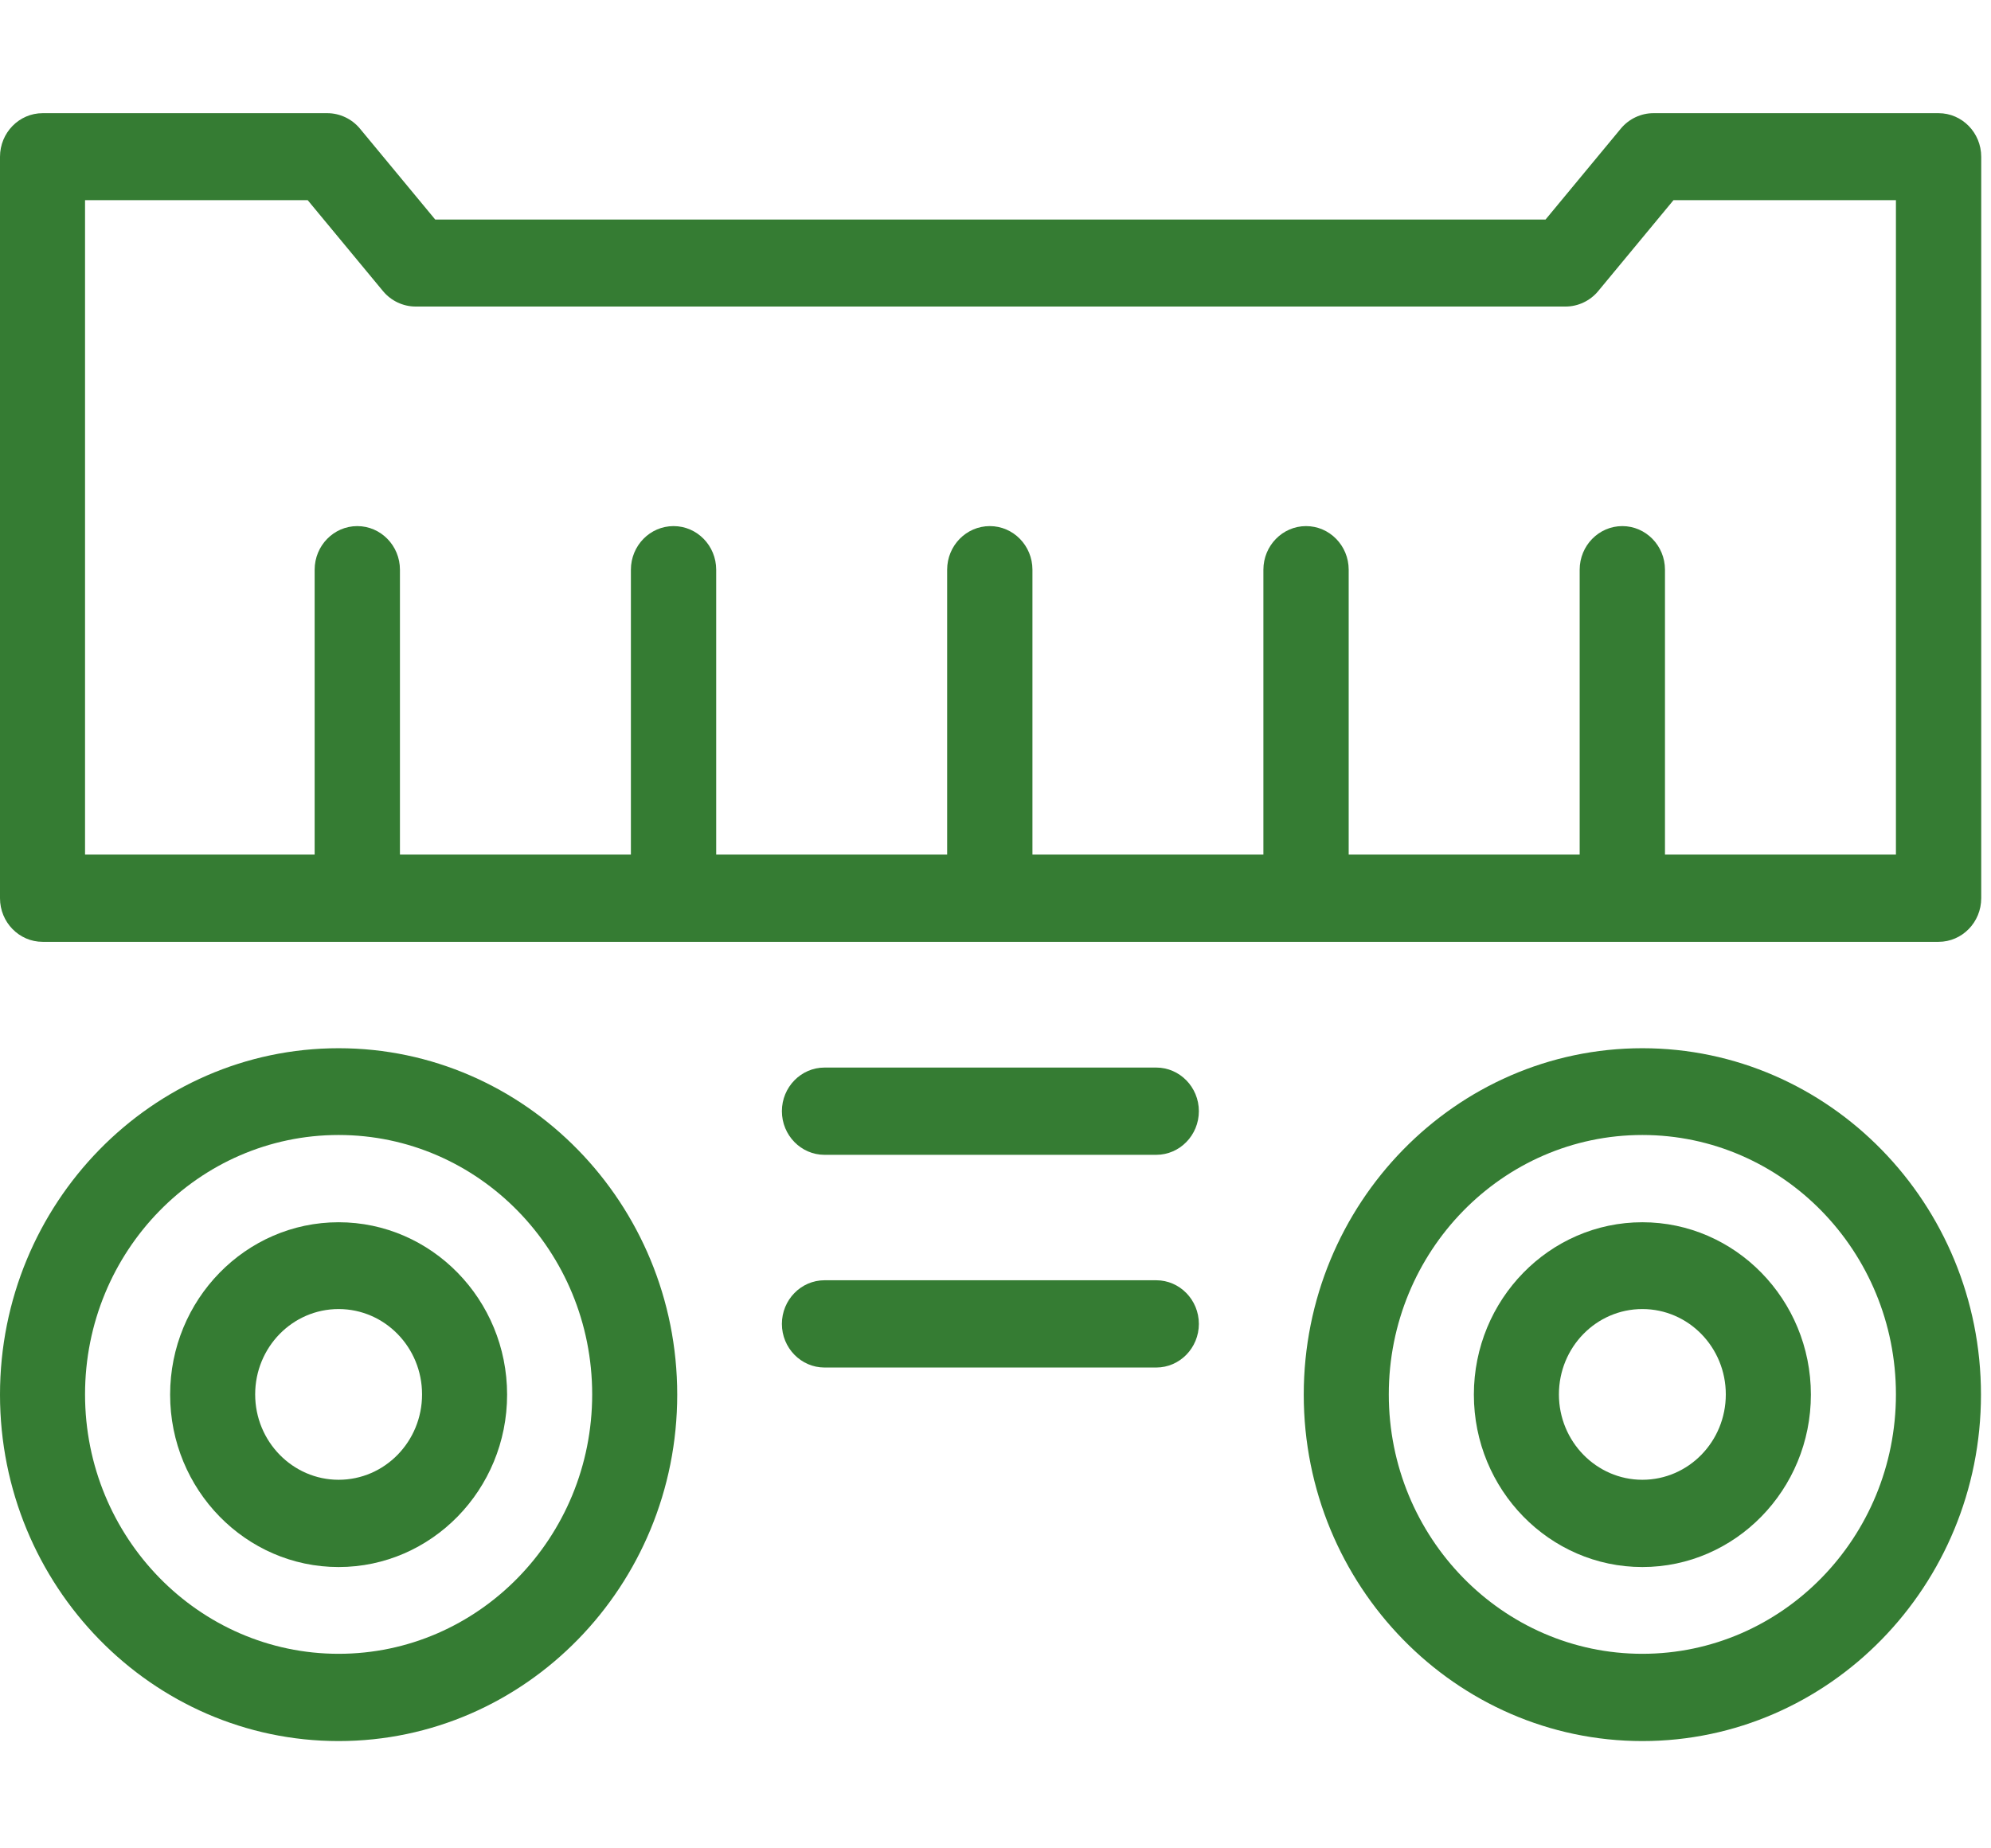
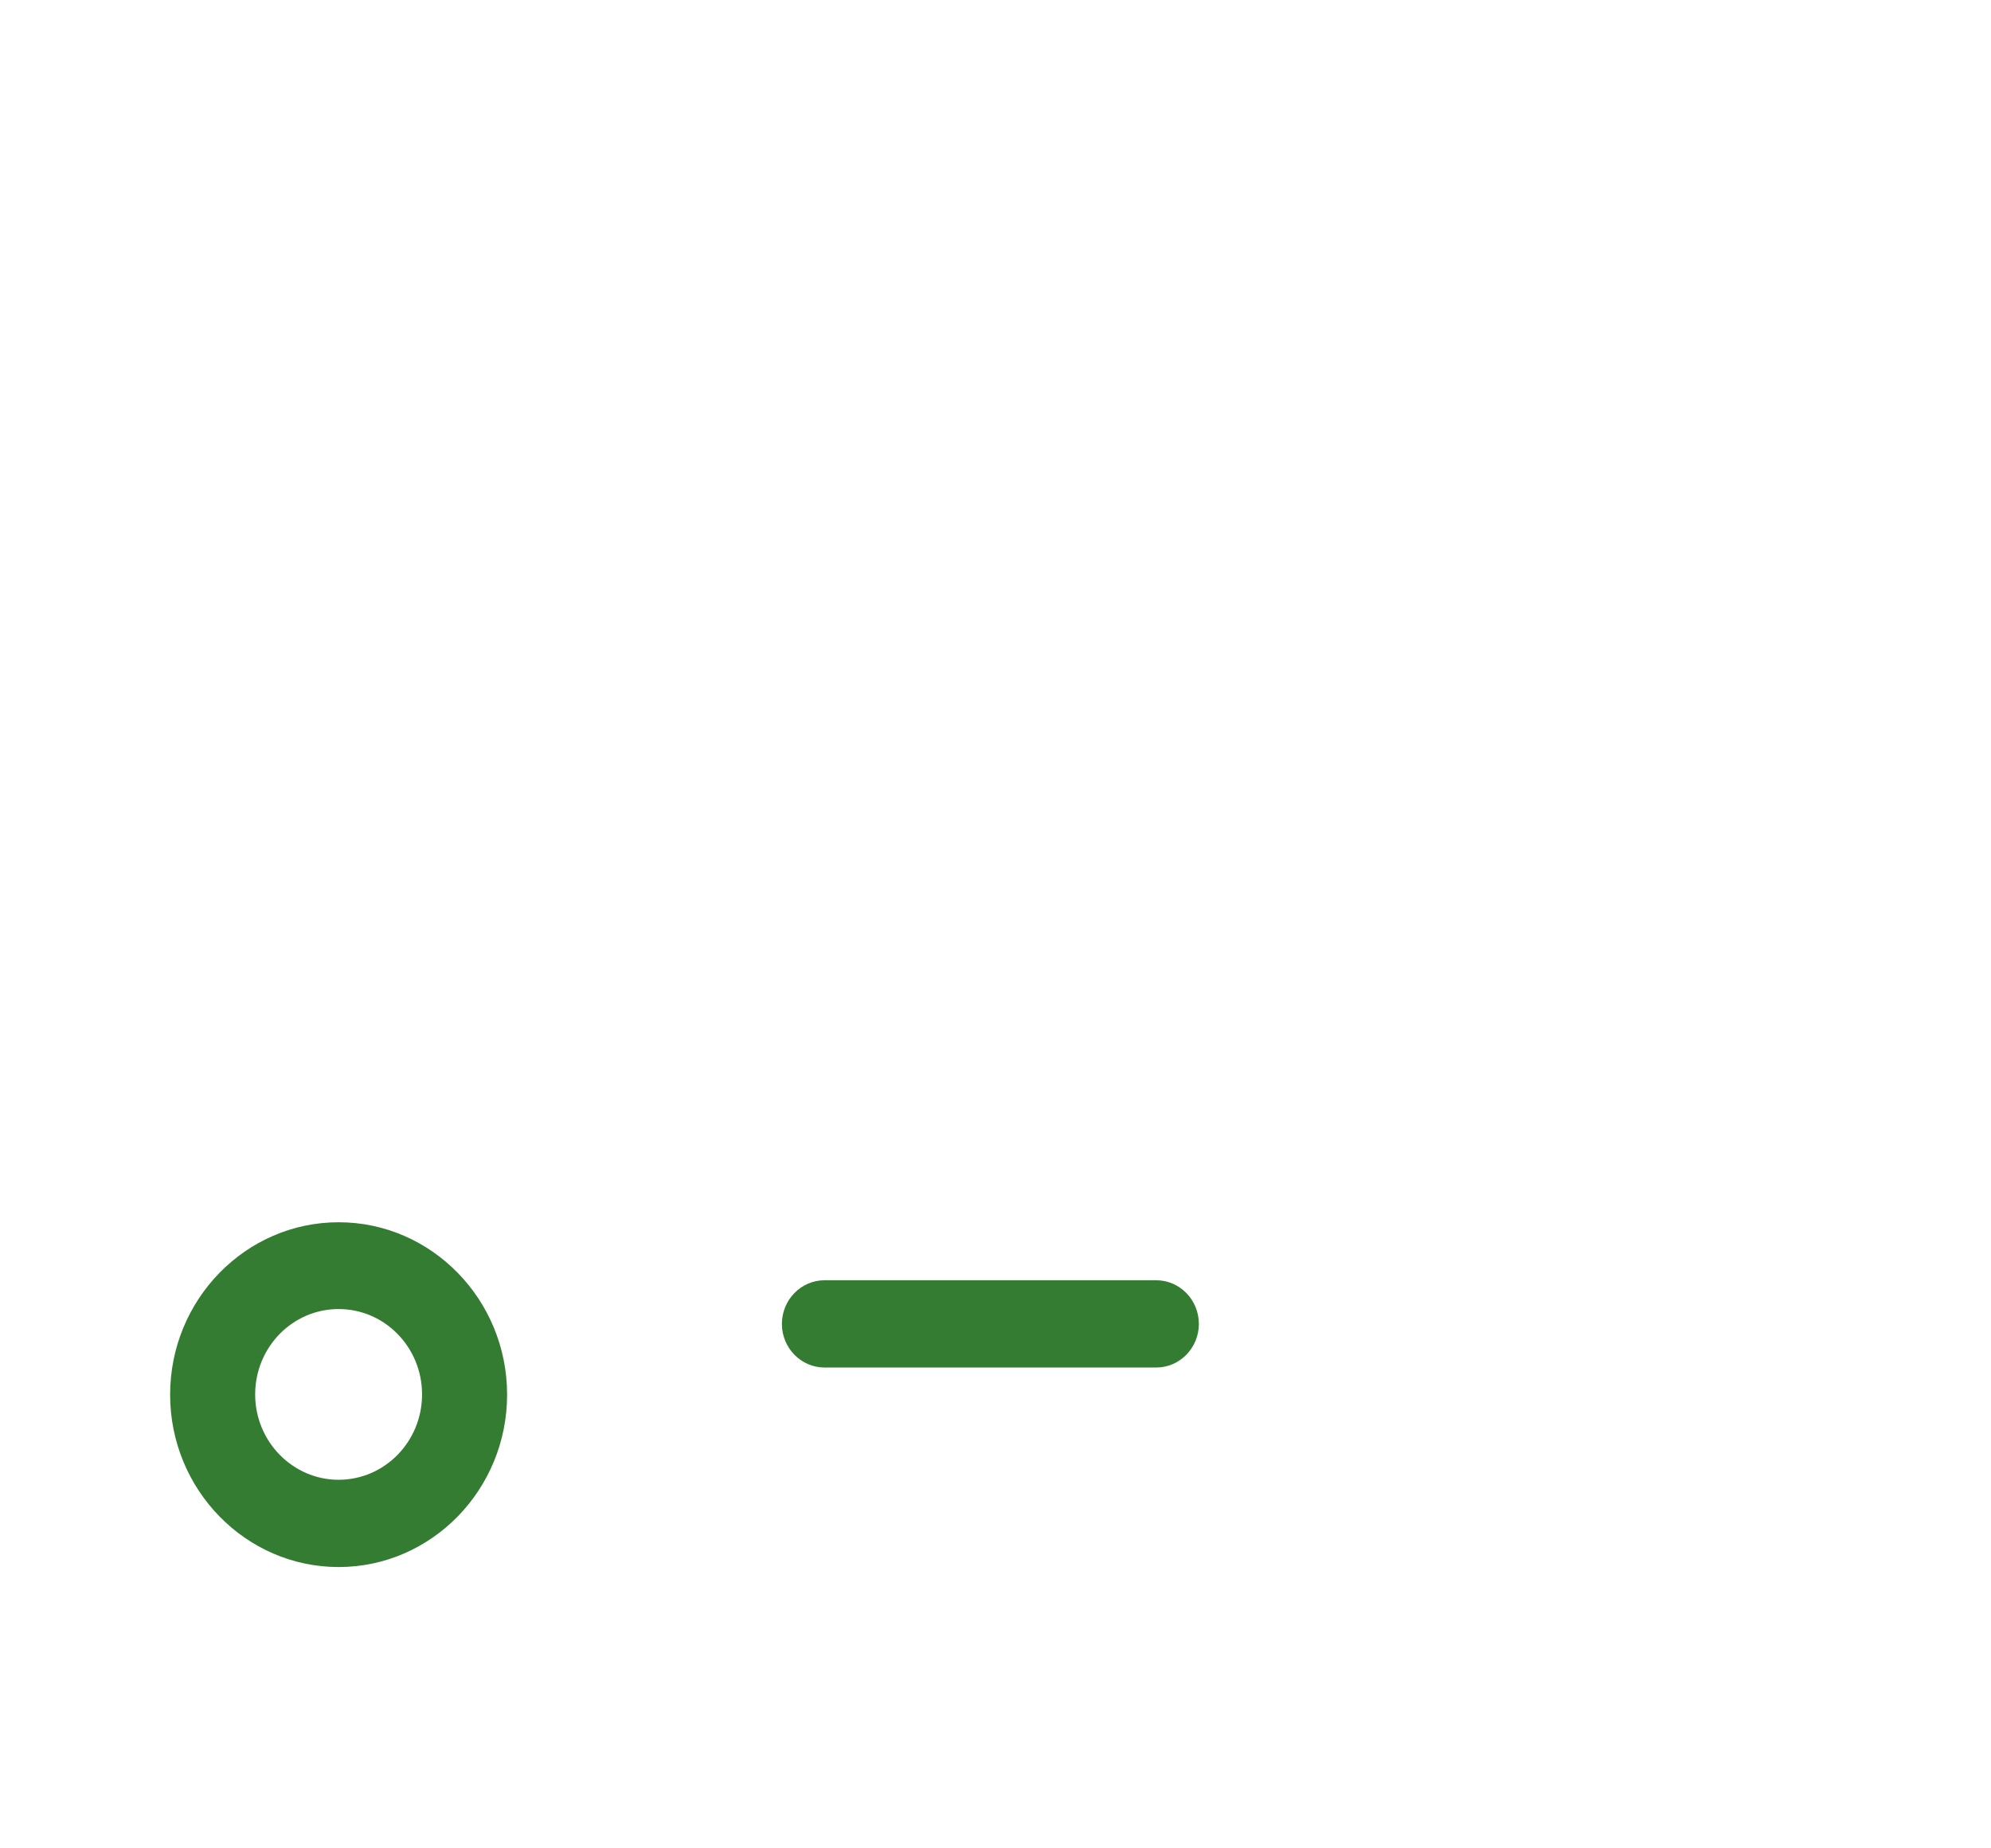
<svg xmlns="http://www.w3.org/2000/svg" width="56" height="52" viewBox="0 0 56 52" fill="none">
-   <path d="M9.524 29.49C4.273 29.49 0 33.862 0 39.236C0 44.61 4.273 48.982 9.524 48.982C14.776 48.982 19.048 44.61 19.048 39.236C19.048 33.862 14.776 29.49 9.524 29.49ZM9.524 46.527C5.595 46.527 2.392 43.257 2.392 39.229C2.392 35.202 5.589 31.931 9.524 31.931C13.46 31.931 16.656 35.202 16.656 39.229C16.656 43.257 13.46 46.527 9.524 46.527Z" fill="#357C33" />
  <path d="M9.524 34.386C6.911 34.386 4.785 36.562 4.785 39.236C4.785 41.91 6.911 44.086 9.524 44.086C12.137 44.086 14.263 41.91 14.263 39.236C14.263 36.562 12.137 34.386 9.524 34.386ZM9.524 41.631C8.234 41.631 7.177 40.556 7.177 39.229C7.177 37.903 8.227 36.828 9.524 36.828C10.821 36.828 11.871 37.903 11.871 39.229C11.871 40.556 10.821 41.631 9.524 41.631Z" fill="#357C33" />
-   <path d="M46.194 29.49C40.943 29.49 36.67 33.862 36.67 39.236C36.67 44.61 40.943 48.982 46.194 48.982C51.446 48.982 55.718 44.61 55.718 39.236C55.718 33.862 51.446 29.49 46.194 29.49ZM46.194 46.527C42.265 46.527 39.062 43.257 39.062 39.229C39.062 35.202 42.259 31.931 46.194 31.931C50.13 31.931 53.326 35.202 53.326 39.229C53.326 43.257 50.13 46.527 46.194 46.527Z" fill="#357C33" />
-   <path d="M46.194 34.386C43.581 34.386 41.455 36.562 41.455 39.236C41.455 41.91 43.581 44.086 46.194 44.086C48.807 44.086 50.934 41.91 50.934 39.236C50.934 36.562 48.807 34.386 46.194 34.386ZM46.194 41.631C44.904 41.631 43.847 40.556 43.847 39.229C43.847 37.903 44.897 36.828 46.194 36.828C47.491 36.828 48.541 37.903 48.541 39.229C48.541 40.556 47.491 41.631 46.194 41.631Z" fill="#357C33" />
-   <path d="M46.505 3.184C46.155 3.184 45.818 3.343 45.591 3.615L43.471 6.176H12.241L10.121 3.615C9.894 3.343 9.556 3.184 9.206 3.184H1.199C0.538 3.184 0 3.734 0 4.411V25.27C0 25.947 0.538 26.497 1.199 26.497H54.525C55.187 26.497 55.725 25.947 55.725 25.27V4.411C55.725 3.734 55.187 3.184 54.525 3.184H46.505ZM53.326 24.043H46.83V16.028C46.83 15.351 46.291 14.801 45.63 14.801C44.969 14.801 44.431 15.351 44.431 16.028V24.043H37.934V16.028C37.934 15.351 37.396 14.801 36.735 14.801C36.074 14.801 35.535 15.351 35.535 16.028V24.043H29.039V16.028C29.039 15.351 28.501 14.801 27.84 14.801C27.178 14.801 26.64 15.351 26.64 16.028V24.043H20.144V16.028C20.144 15.351 19.606 14.801 18.945 14.801C18.283 14.801 17.745 15.351 17.745 16.028V24.043H11.249V16.028C11.249 15.351 10.71 14.801 10.049 14.801C9.388 14.801 8.85 15.351 8.85 16.028V24.043H2.392V5.632H8.655L10.775 8.193C11.002 8.465 11.339 8.624 11.69 8.624H44.035C44.385 8.624 44.722 8.465 44.949 8.193L47.069 5.632H53.326V24.043Z" fill="#357C33" />
-   <path d="M32.521 30.034H23.191C22.53 30.034 21.992 30.585 21.992 31.261C21.992 31.938 22.53 32.489 23.191 32.489H32.521C33.182 32.489 33.72 31.938 33.72 31.261C33.72 30.585 33.182 30.034 32.521 30.034Z" fill="#357C33" />
  <path d="M32.521 36.018H23.191C22.53 36.018 21.992 36.569 21.992 37.246C21.992 37.922 22.53 38.473 23.191 38.473H32.521C33.182 38.473 33.72 37.922 33.72 37.246C33.72 36.569 33.182 36.018 32.521 36.018Z" fill="#357C33" />
</svg>